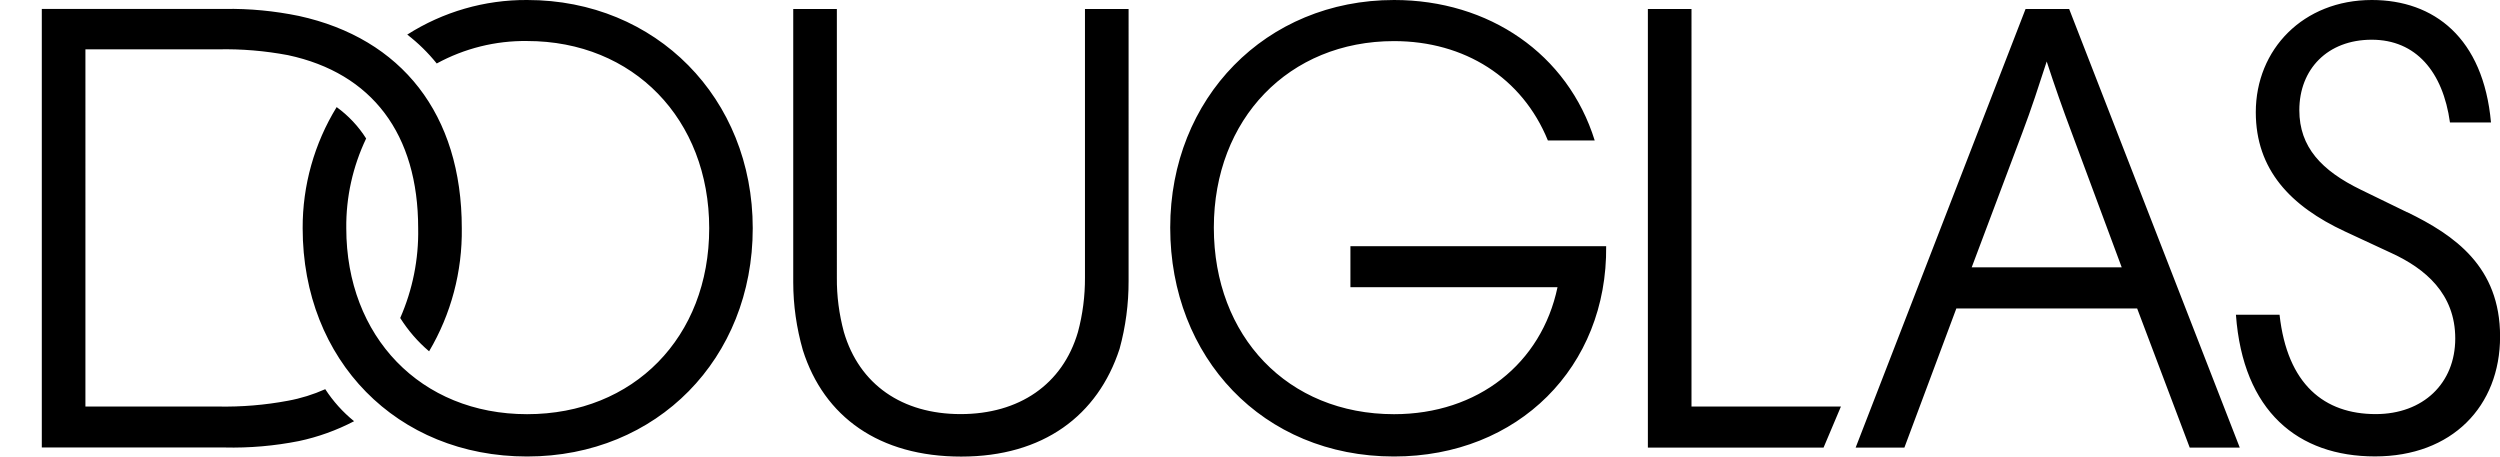
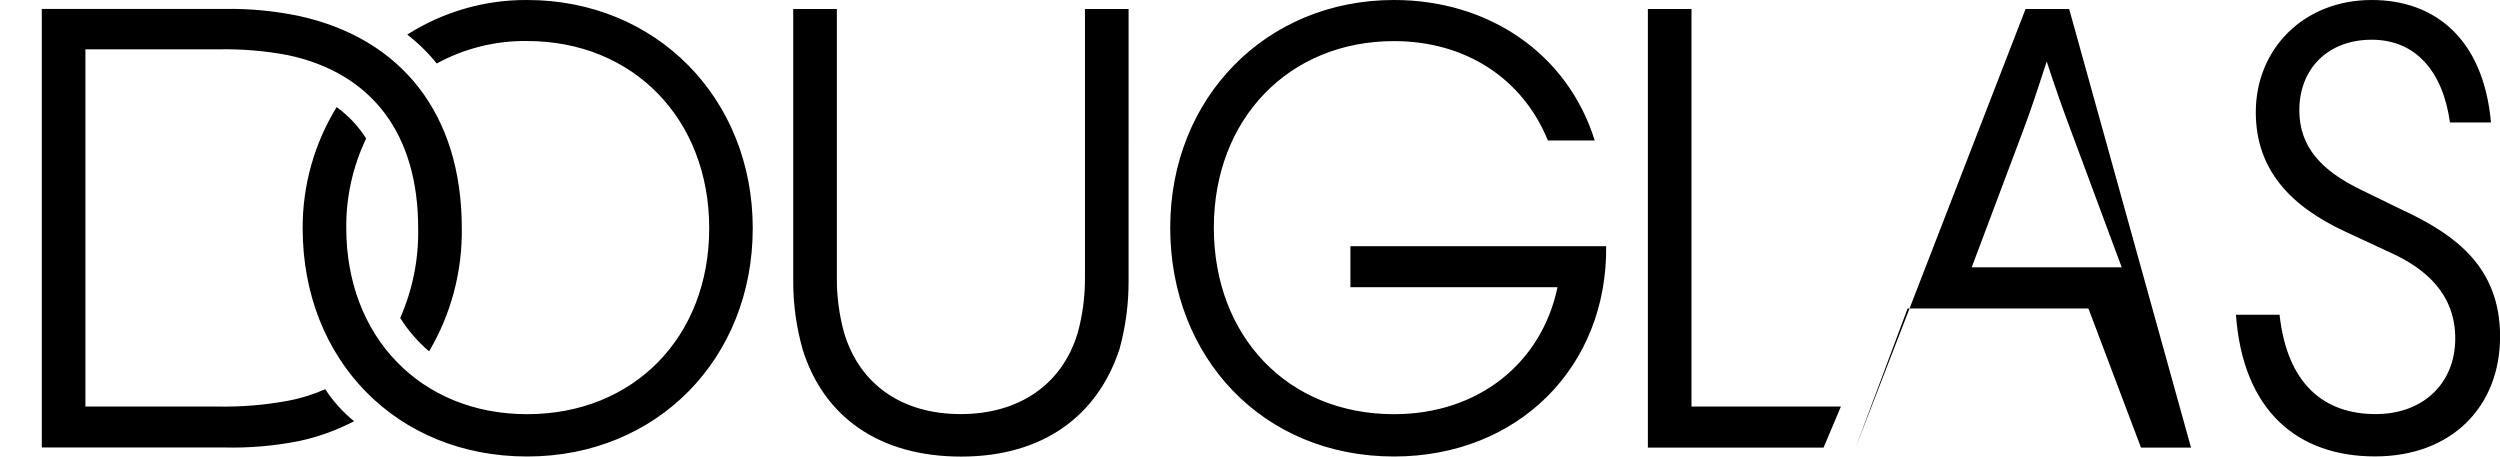
<svg xmlns="http://www.w3.org/2000/svg" id="DouglasLogoLarge" viewBox="0 0 288.28 52.72">
  <defs>
    <style> .cls-1 { fill: #000; stroke-width: 0px; } </style>
  </defs>
-   <path class="cls-1" d="M60.79,0c-4.9-.03-9.7,1.36-13.83,3.99,1.26.97,2.4,2.09,3.4,3.33,3.19-1.74,6.79-2.64,10.42-2.59,12.27,0,21,9.02,21,21.59s-8.72,21.44-21,21.44-20.85-8.95-20.85-21.44c-.04-3.58.75-7.12,2.29-10.35-.89-1.41-2.05-2.64-3.4-3.62-2.58,4.2-3.94,9.04-3.92,13.97,0,15.23,10.87,26.32,25.88,26.32s26.02-11.31,26.02-26.32S75.65,0,60.79,0ZM125.11,32.01c.01,2.12-.26,4.24-.81,6.28-1.77,6.06-6.8,9.46-13.53,9.46s-11.68-3.4-13.46-9.46c-.55-2.05-.83-4.16-.81-6.28V1.04h-5.03v31.5c0,2.65.38,5.29,1.11,7.84,2.44,7.69,8.8,12.27,18.26,12.27s15.75-4.73,18.26-12.42c.7-2.55,1.05-5.19,1.04-7.84V1.04h-5.03v30.98ZM37.5,44.88c-1.37.61-2.81,1.06-4.29,1.33-2.66.5-5.36.72-8.06.67h-15.3V5.69h15.3c2.7-.06,5.4.17,8.06.67,9.69,2.07,15.01,9.09,15.01,19.96.07,3.56-.64,7.09-2.07,10.35.91,1.44,2.03,2.74,3.33,3.84,2.54-4.29,3.84-9.21,3.77-14.2,0-13.16-6.95-21.88-18.78-24.47-2.82-.58-5.7-.86-8.58-.81H4.82v50.57h21.07c2.88.07,5.75-.18,8.58-.74,2.21-.47,4.35-1.24,6.36-2.29-1.3-1.05-2.42-2.3-3.33-3.7ZM277.56,24.47l-5.32-2.59c-4.53-2.2-7.1-4.92-7.1-9.17,0-4.73,3.25-8.13,8.35-8.13s8.21,3.7,9.02,9.54h4.73C286.36,4.36,280.67,0,273.5,0c-7.91,0-13.38,5.69-13.38,12.94,0,6.62,4,10.83,10.28,13.75l5.4,2.51c3.84,1.77,7.32,4.66,7.32,9.83s-3.7,8.72-9.17,8.72c-5.91,0-10.2-3.4-11.09-11.46h-5.03c.81,11.16,7.17,16.34,16.04,16.34s14.42-5.77,14.42-13.83-5.25-11.68-10.72-14.34ZM233.57,1.04l-19.59,50.57h5.62l5.99-16.04h20.85l6.06,16.04h5.77L238.6,1.04h-5.03ZM244.66,30.83h-17.3l5.84-15.53c1.04-2.74,1.92-5.47,2.81-8.21.89,2.74,1.85,5.47,2.88,8.21l5.77,15.53ZM195.05,1.04h-5.03v50.57h20.26l2-4.73h-17.23V1.04ZM155.72,28.39v4.73h23.88c-1.85,8.8-9.17,14.64-18.85,14.64-12.27,0-20.78-8.98-20.78-21.51s8.65-21.51,20.78-21.51c8.13,0,14.79,4.21,17.74,11.46h5.4C180.78,6.21,171.69,0,160.75,0,145.96,0,134.94,11.31,134.94,26.25s10.65,26.39,25.8,26.39c14.34,0,24.62-10.35,24.47-24.25h-29.5Z" />
+   <path class="cls-1" d="M60.79,0c-4.9-.03-9.7,1.36-13.83,3.99,1.26.97,2.4,2.09,3.4,3.33,3.19-1.74,6.79-2.64,10.42-2.59,12.27,0,21,9.02,21,21.59s-8.72,21.44-21,21.44-20.85-8.95-20.85-21.44c-.04-3.58.75-7.12,2.29-10.35-.89-1.41-2.05-2.64-3.4-3.62-2.58,4.2-3.94,9.04-3.92,13.97,0,15.23,10.87,26.32,25.88,26.32s26.02-11.31,26.02-26.32S75.65,0,60.79,0ZM125.11,32.01c.01,2.12-.26,4.24-.81,6.28-1.77,6.06-6.8,9.46-13.53,9.46s-11.68-3.4-13.46-9.46c-.55-2.05-.83-4.16-.81-6.28V1.04h-5.03v31.5c0,2.65.38,5.29,1.11,7.84,2.44,7.69,8.8,12.27,18.26,12.27s15.75-4.73,18.26-12.42c.7-2.55,1.05-5.19,1.04-7.84V1.04h-5.03v30.98ZM37.5,44.88c-1.37.61-2.81,1.06-4.29,1.33-2.66.5-5.36.72-8.06.67h-15.3V5.69h15.3c2.7-.06,5.4.17,8.06.67,9.69,2.07,15.01,9.09,15.01,19.96.07,3.56-.64,7.09-2.07,10.35.91,1.44,2.03,2.74,3.33,3.84,2.54-4.29,3.84-9.21,3.77-14.2,0-13.16-6.95-21.88-18.78-24.47-2.82-.58-5.7-.86-8.58-.81H4.82v50.57h21.07c2.88.07,5.75-.18,8.58-.74,2.21-.47,4.35-1.24,6.36-2.29-1.3-1.05-2.42-2.3-3.33-3.7ZM277.56,24.47l-5.32-2.59c-4.53-2.2-7.1-4.92-7.1-9.17,0-4.73,3.25-8.13,8.35-8.13s8.21,3.7,9.02,9.54h4.73C286.36,4.36,280.67,0,273.5,0c-7.91,0-13.38,5.69-13.38,12.94,0,6.62,4,10.83,10.28,13.75l5.4,2.51c3.84,1.77,7.32,4.66,7.32,9.83s-3.7,8.72-9.17,8.72c-5.91,0-10.2-3.4-11.09-11.46h-5.03c.81,11.16,7.17,16.34,16.04,16.34s14.42-5.77,14.42-13.83-5.25-11.68-10.72-14.34ZM233.57,1.04l-19.59,50.57l5.99-16.04h20.85l6.06,16.04h5.77L238.6,1.04h-5.03ZM244.66,30.83h-17.3l5.84-15.53c1.04-2.74,1.92-5.47,2.81-8.21.89,2.74,1.85,5.47,2.88,8.21l5.77,15.53ZM195.05,1.04h-5.03v50.57h20.26l2-4.73h-17.23V1.04ZM155.72,28.39v4.73h23.88c-1.85,8.8-9.17,14.64-18.85,14.64-12.27,0-20.78-8.98-20.78-21.51s8.65-21.51,20.78-21.51c8.13,0,14.79,4.21,17.74,11.46h5.4C180.78,6.21,171.69,0,160.75,0,145.96,0,134.94,11.31,134.94,26.25s10.65,26.39,25.8,26.39c14.34,0,24.62-10.35,24.47-24.25h-29.5Z" />
</svg>